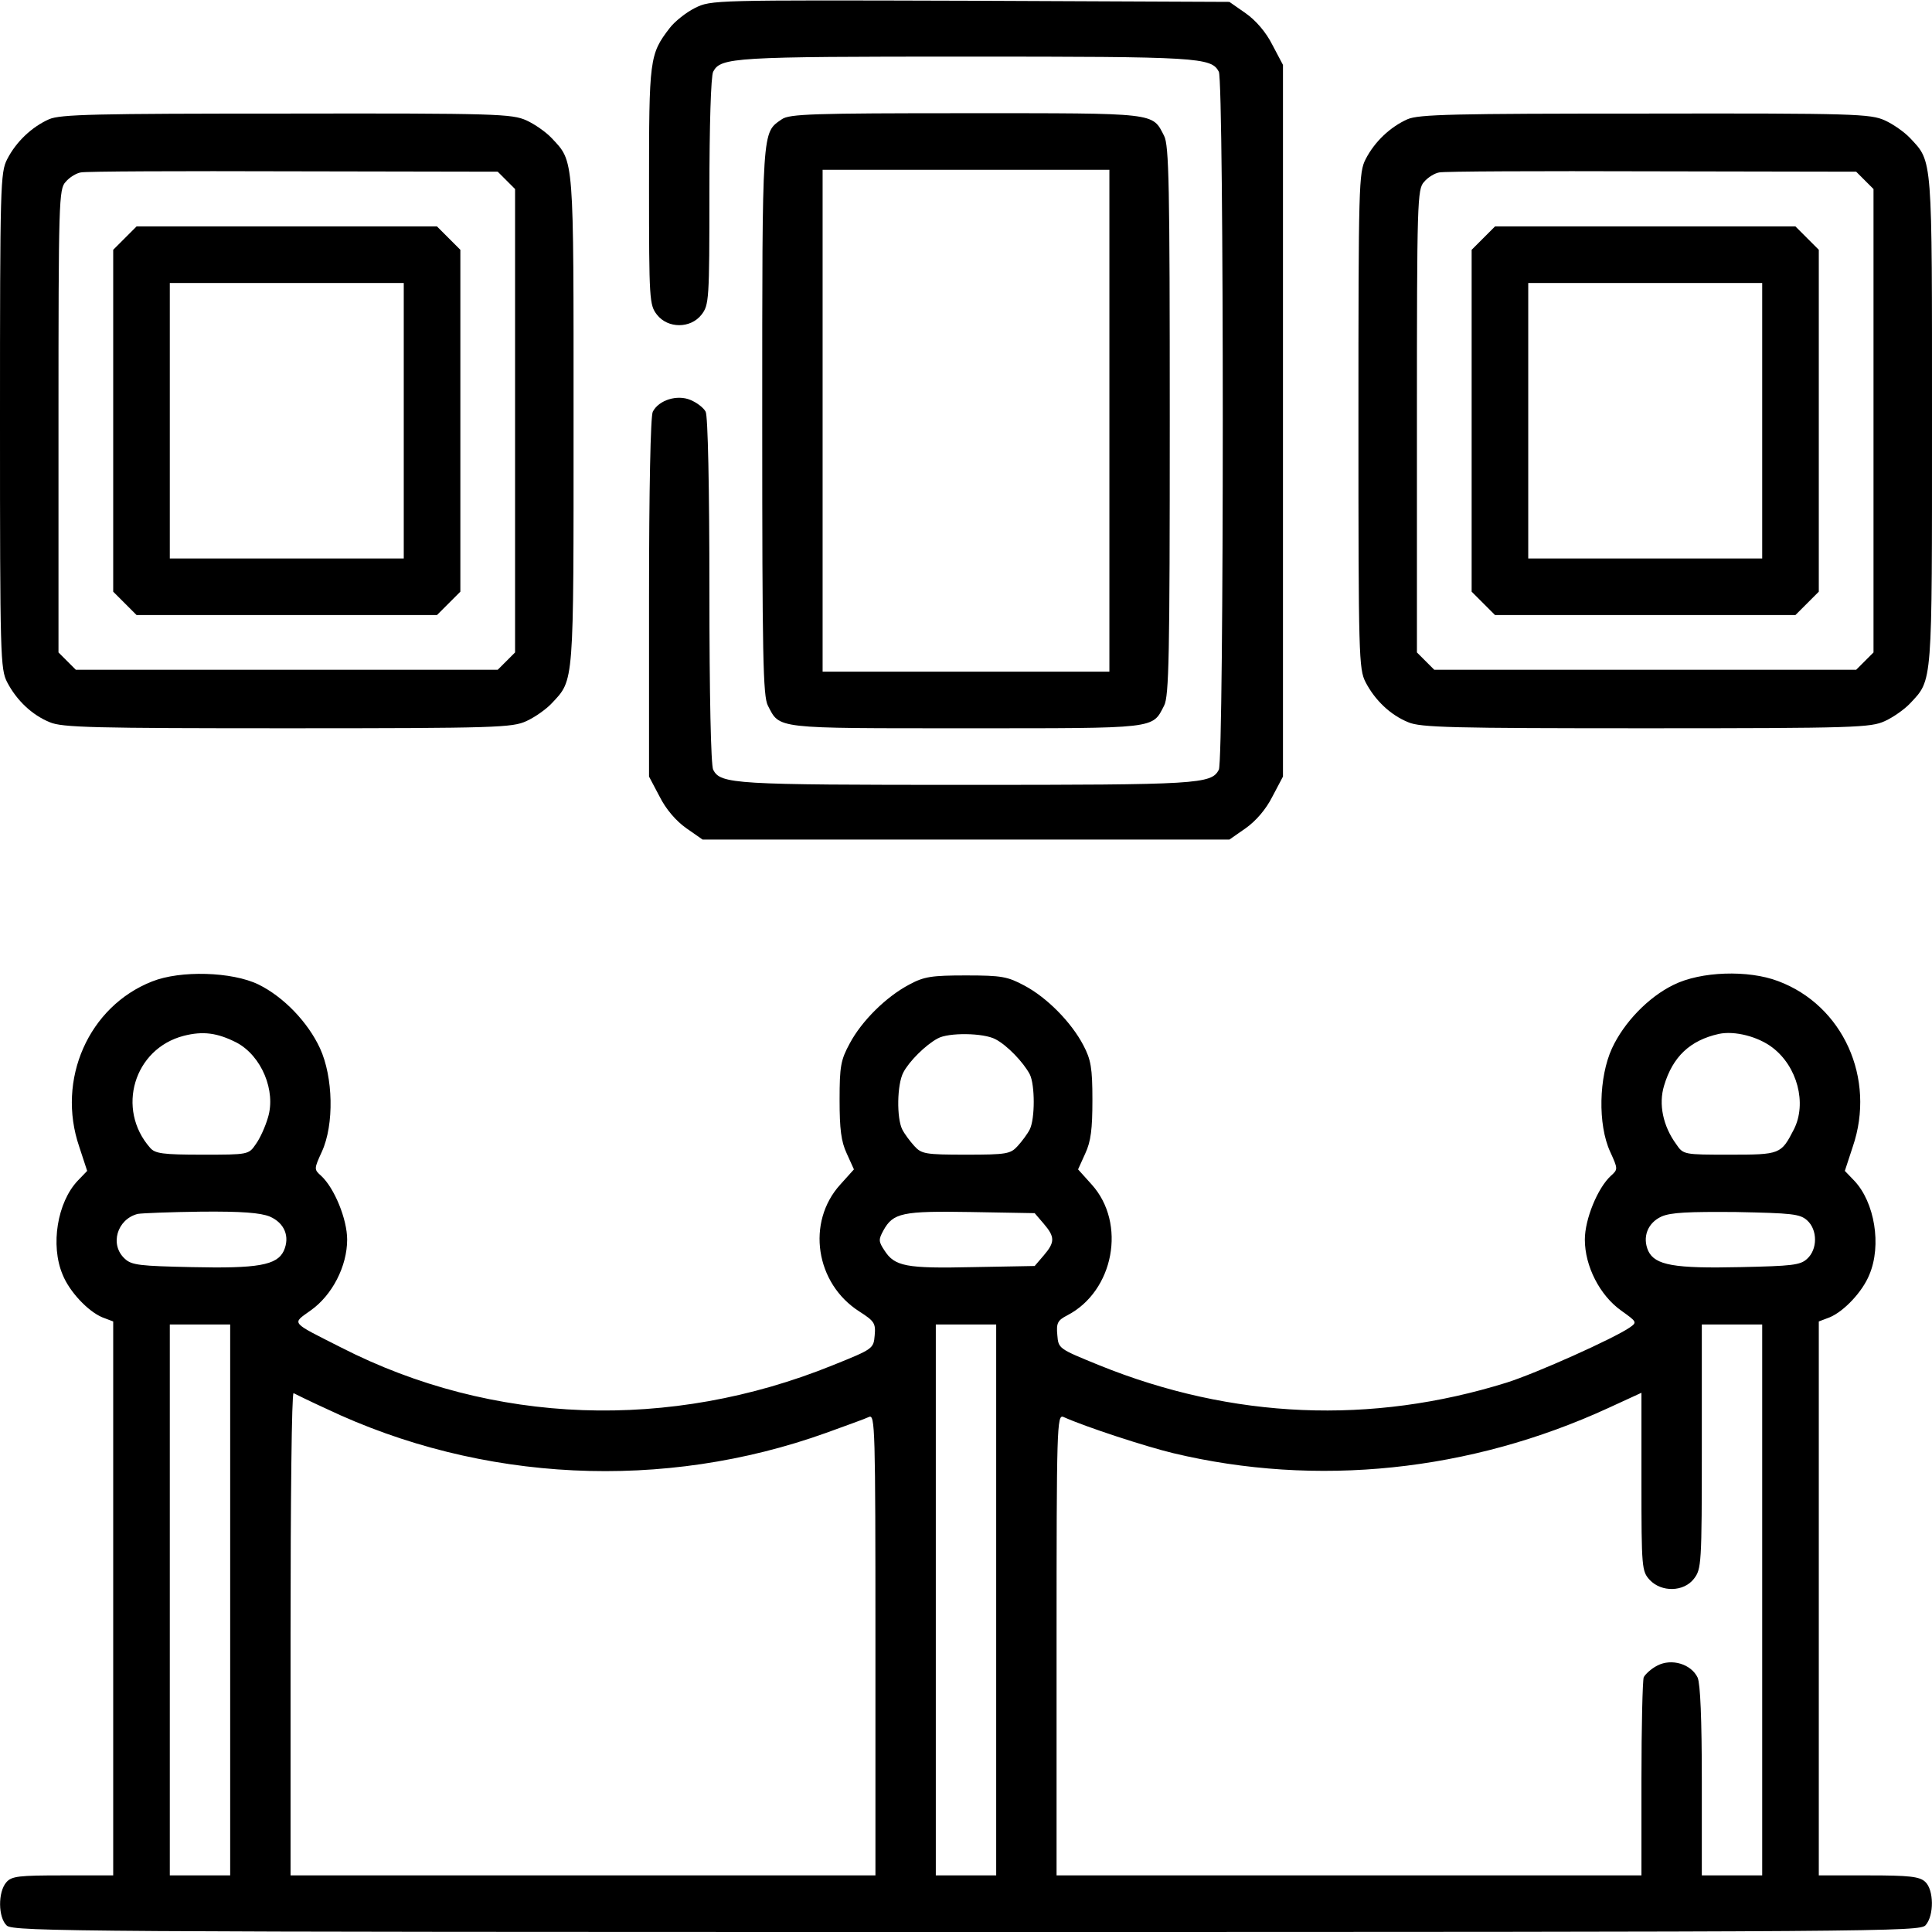
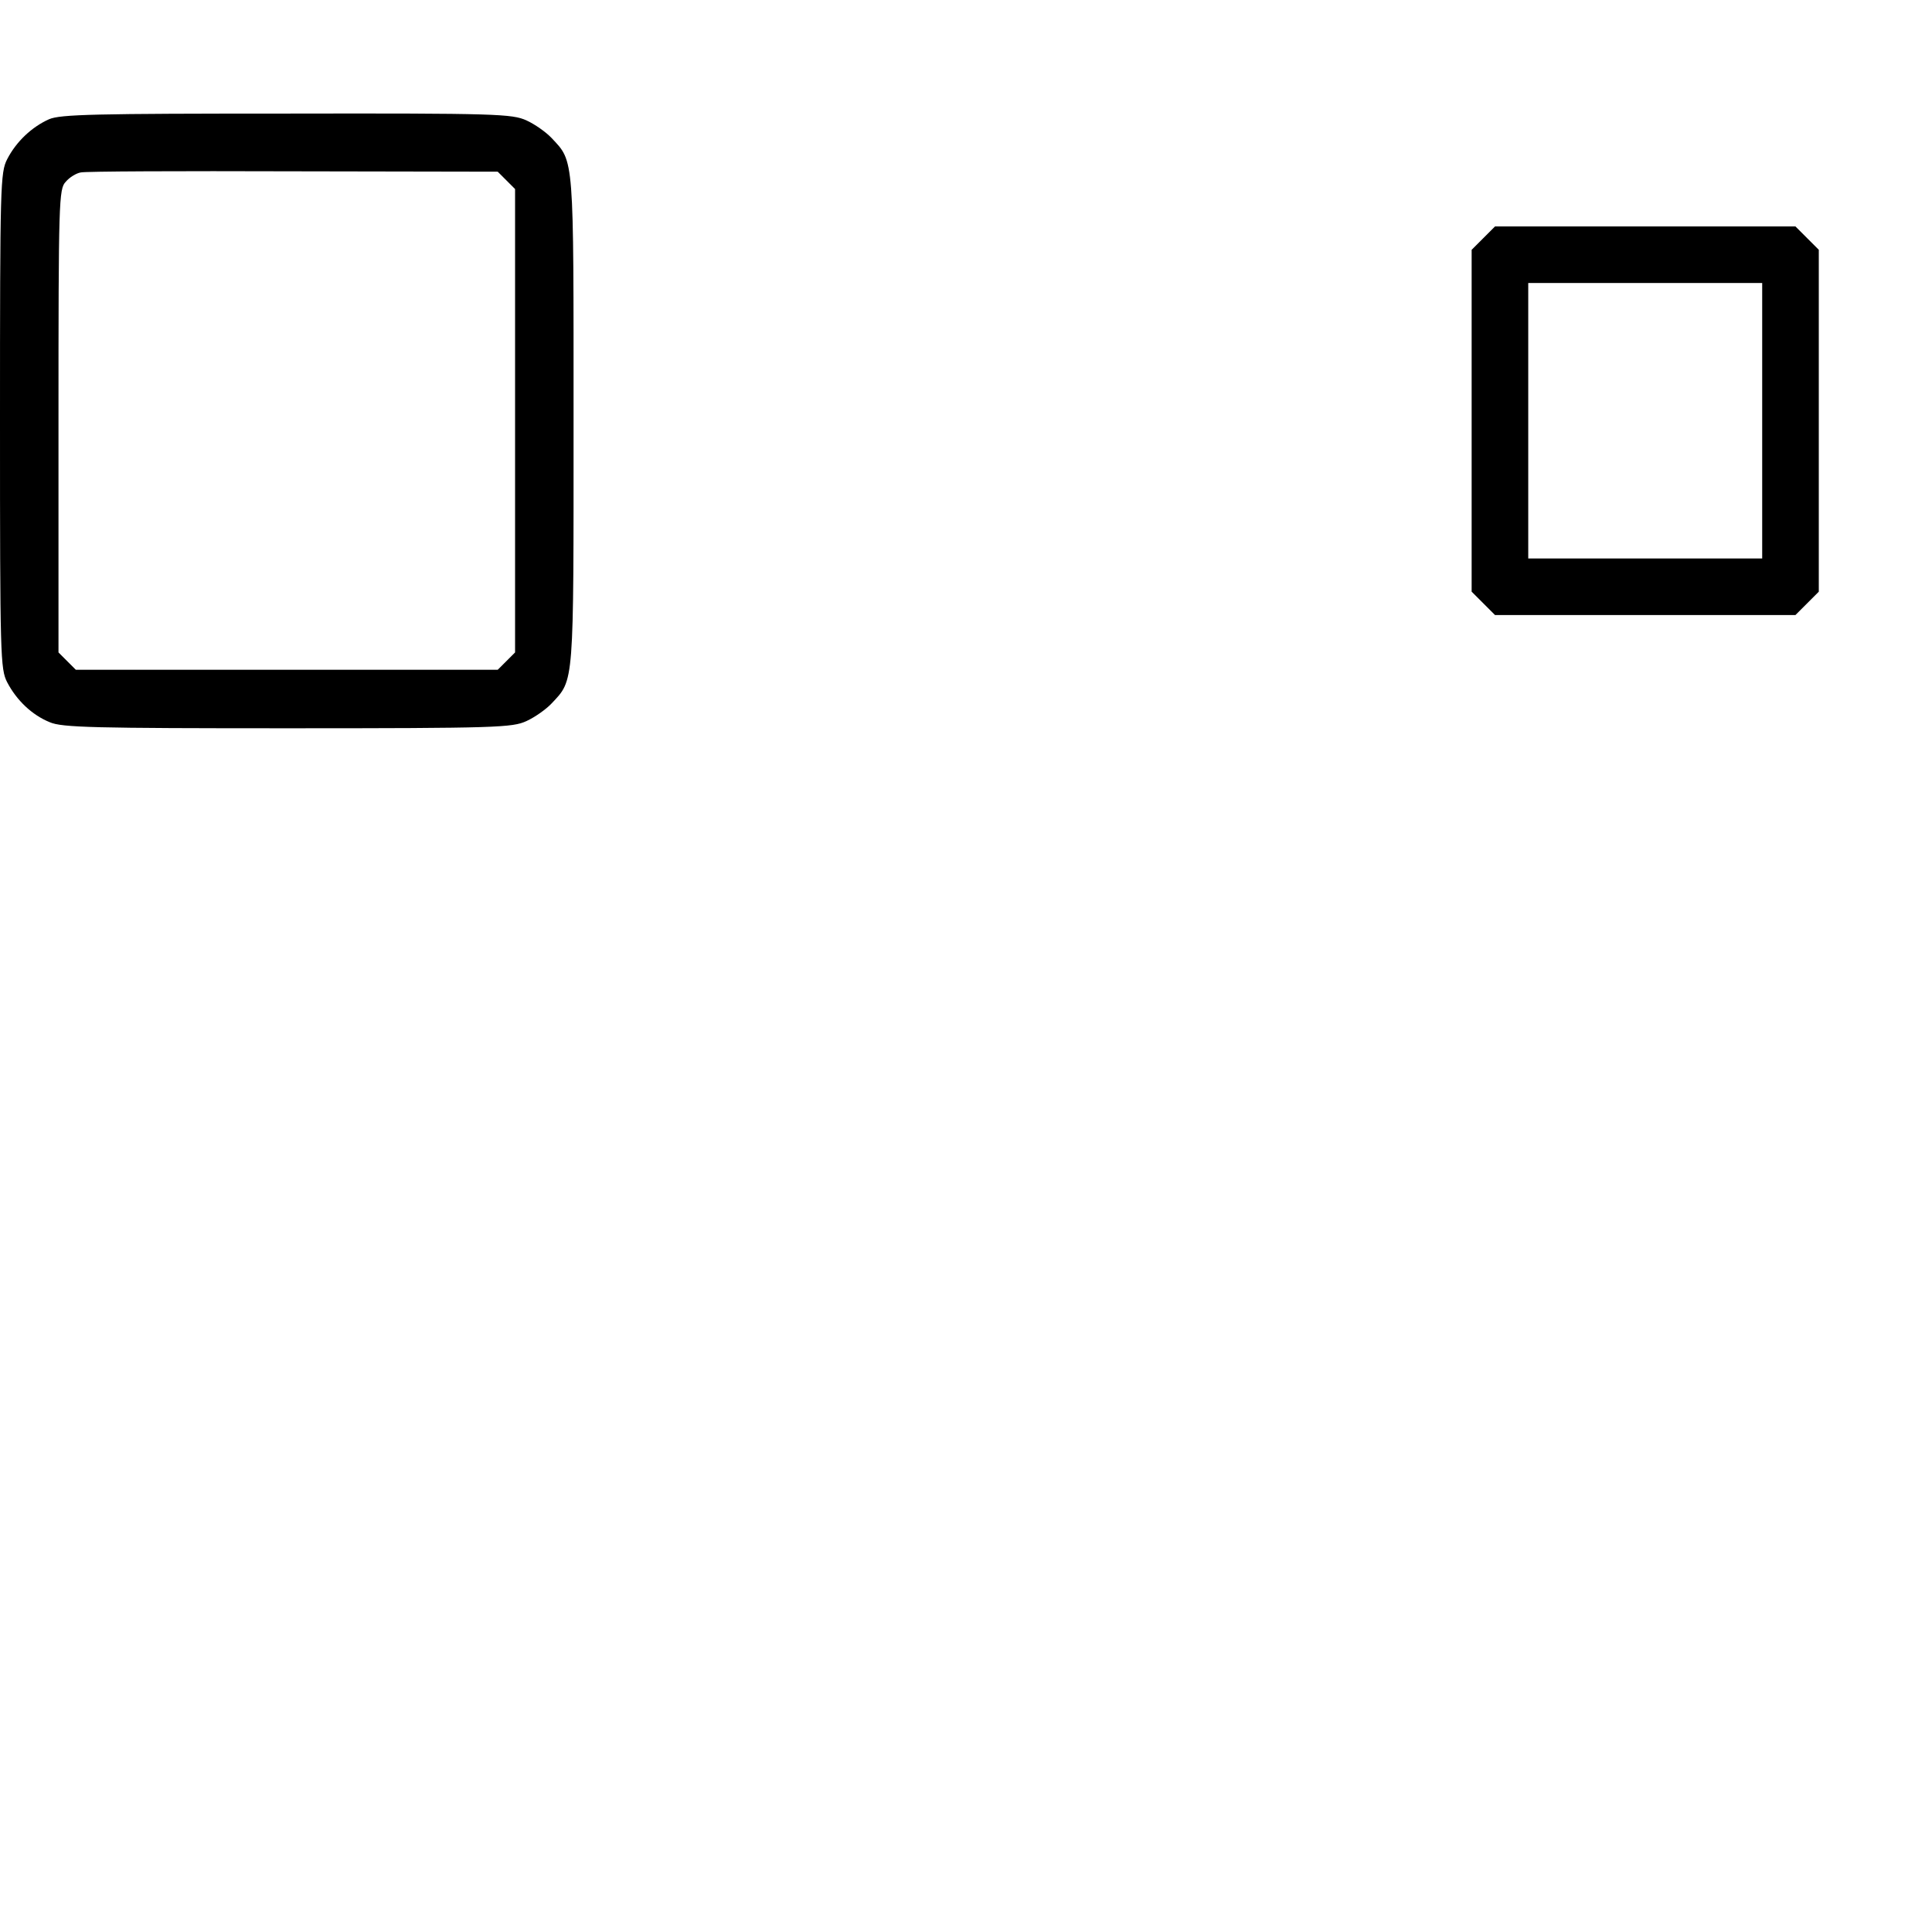
<svg xmlns="http://www.w3.org/2000/svg" version="1.0" width="512pt" height="512pt" viewBox="0 0 512 512" preserveAspectRatio="xMidYMid meet">
  <g transform="translate(0,512) scale(0.1,-0.1)" fill="#000000" stroke="none">
-     <path d="M1842 5099 c-24 -12 -54 -36 -67 -53 -54 -70 -55 -82 -55 -419 0 -303 1 -315 21 -341 29 -37 89 -37 118 0 20 26 21 38 21 326 0 176 4 307 10 318 20 38 54 40 670 40 616 0 650 -2 670 -40 14 -25 14 -1825 0 -1850 -20 -38 -54 -40 -670 -40 -616 0 -650 2 -670 40 -6 12 -10 196 -10 475 0 273 -4 464 -10 474 -5 10 -23 24 -40 31 -35 15 -84 0 -100 -31 -6 -10 -10 -208 -10 -492 l0 -475 28 -53 c17 -34 44 -65 71 -84 l43 -30 698 0 698 0 43 30 c27 19 54 50 71 84 l28 53 0 943 0 943 -28 53 c-17 34 -44 65 -71 84 l-43 30 -686 3 c-684 2 -687 2 -730 -19z" />
    <path d="M130 4804 c-45 -20 -87 -59 -111 -106 -18 -35 -19 -67 -19 -693 0 -626 1 -658 19 -693 25 -48 66 -87 113 -106 32 -14 117 -16 630 -16 556 0 596 2 633 19 22 10 52 31 67 47 60 64 58 44 58 749 0 705 2 685 -58 749 -15 16 -45 37 -67 47 -38 17 -77 19 -635 18 -509 0 -600 -2 -630 -15z m1212 -162 l23 -23 0 -614 0 -614 -23 -23 -23 -23 -559 0 -559 0 -23 23 -23 23 0 613 c0 584 1 615 19 634 10 12 28 23 40 25 11 3 265 4 563 3 l542 -1 23 -23z" />
-     <path d="M331 4489 l-31 -31 0 -453 0 -453 31 -31 31 -31 398 0 398 0 31 31 31 31 0 453 0 453 -31 31 -31 31 -398 0 -398 0 -31 -31z m739 -484 l0 -365 -310 0 -310 0 0 365 0 365 310 0 310 0 0 -365z" />
-     <path d="M2072 4804 c-53 -37 -52 -15 -52 -799 0 -625 2 -730 15 -755 32 -62 15 -60 525 -60 510 0 493 -2 525 60 13 25 15 130 15 755 0 625 -2 730 -15 755 -32 62 -15 60 -525 60 -406 0 -468 -2 -488 -16z m868 -799 l0 -665 -380 0 -380 0 0 665 0 665 380 0 380 0 0 -665z" />
-     <path d="M3730 4804 c-45 -20 -87 -59 -111 -106 -18 -35 -19 -67 -19 -693 0 -626 1 -658 19 -693 25 -48 66 -87 113 -106 32 -14 117 -16 630 -16 556 0 596 2 633 19 22 10 52 31 67 47 60 64 58 44 58 749 0 705 2 685 -58 749 -15 16 -45 37 -67 47 -38 17 -77 19 -635 18 -509 0 -600 -2 -630 -15z m1212 -162 l23 -23 0 -614 0 -614 -23 -23 -23 -23 -559 0 -559 0 -23 23 -23 23 0 613 c0 584 1 615 19 634 10 12 28 23 40 25 11 3 265 4 563 3 l542 -1 23 -23z" />
    <path d="M3931 4489 l-31 -31 0 -453 0 -453 31 -31 31 -31 398 0 398 0 31 31 31 31 0 453 0 453 -31 31 -31 31 -398 0 -398 0 -31 -31z m739 -484 l0 -365 -310 0 -310 0 0 365 0 365 310 0 310 0 0 -365z" />
-     <path d="M403 2519 c-168 -66 -254 -260 -193 -438 l21 -64 -25 -26 c-54 -57 -73 -171 -40 -249 18 -45 67 -97 105 -113 l29 -11 0 -734 0 -734 -133 0 c-117 0 -136 -2 -150 -18 -23 -26 -22 -94 1 -115 17 -16 208 -17 2544 -17 2433 0 2526 1 2541 18 23 26 22 94 -1 115 -15 14 -42 17 -150 17 l-132 0 0 734 0 734 29 11 c38 16 87 68 105 113 33 78 14 192 -40 249 l-25 26 21 64 c62 181 -26 375 -198 439 -79 30 -205 26 -277 -10 -66 -32 -131 -99 -163 -168 -35 -76 -38 -202 -5 -274 21 -46 21 -47 2 -64 -35 -32 -69 -115 -69 -169 0 -71 40 -148 96 -188 42 -30 43 -31 23 -45 -42 -29 -247 -121 -326 -146 -359 -112 -727 -97 -1080 46 -108 44 -108 44 -111 80 -3 32 1 39 26 52 124 64 158 244 65 347 l-36 40 19 42 c15 32 19 65 19 142 0 85 -4 107 -24 145 -32 61 -96 126 -156 158 -45 24 -60 27 -155 27 -91 0 -111 -3 -150 -24 -61 -32 -126 -96 -158 -156 -24 -44 -27 -61 -27 -150 0 -77 4 -110 19 -142 l19 -42 -36 -40 c-91 -100 -66 -263 51 -337 39 -25 43 -31 40 -63 -3 -35 -4 -36 -111 -79 -432 -175 -902 -158 -1303 47 -136 69 -131 62 -81 98 57 40 97 117 97 188 0 54 -34 137 -69 169 -19 17 -19 18 2 64 33 72 30 198 -5 274 -32 69 -96 136 -163 169 -70 34 -207 38 -282 8z m224 -162 c66 -35 105 -128 83 -199 -7 -24 -21 -55 -32 -70 -19 -28 -20 -28 -142 -28 -105 0 -125 3 -138 18 -91 103 -43 263 89 297 51 13 89 8 140 -18z m4070 -13 c66 -50 92 -148 57 -217 -34 -66 -36 -67 -170 -67 -122 0 -123 0 -142 28 -35 48 -47 106 -32 155 23 77 69 120 145 137 42 9 104 -7 142 -36z m-2059 22 c31 -16 74 -61 91 -93 14 -28 14 -118 0 -146 -6 -12 -21 -32 -32 -44 -19 -21 -29 -23 -137 -23 -108 0 -118 2 -137 23 -11 12 -26 32 -32 44 -15 30 -14 119 3 151 15 29 59 73 91 90 28 16 121 15 153 -2z m-1923 -470 c39 -17 54 -53 37 -91 -18 -38 -69 -47 -244 -43 -136 3 -159 5 -177 22 -41 37 -21 105 34 119 11 2 87 5 168 6 108 1 157 -3 182 -13z m2051 -19 c30 -35 30 -49 0 -84 l-24 -28 -164 -3 c-177 -4 -207 2 -234 44 -16 24 -16 29 -3 53 26 47 50 52 232 49 l169 -3 24 -28z m2023 9 c28 -25 28 -77 0 -102 -18 -17 -41 -19 -177 -22 -175 -4 -226 5 -244 43 -16 36 -2 74 35 91 25 11 71 13 198 12 148 -3 169 -5 188 -22z m-4179 -1006 l0 -730 -80 0 -80 0 0 730 0 730 80 0 80 0 0 -730z m2030 0 l0 -730 -80 0 -80 0 0 730 0 730 80 0 80 0 0 -730z m2030 0 l0 -730 -80 0 -80 0 0 250 c0 166 -4 257 -11 274 -17 36 -69 52 -107 32 -16 -8 -32 -23 -36 -31 -3 -9 -6 -131 -6 -271 l0 -254 -775 0 -775 0 0 611 c0 578 1 611 18 604 60 -27 220 -79 291 -96 380 -91 787 -49 1154 120 l87 40 0 -236 c0 -229 1 -237 22 -260 31 -33 90 -32 117 3 20 26 21 38 21 350 l0 324 80 0 80 0 0 -730z m-3806 507 c412 -196 895 -219 1326 -64 52 19 103 37 113 42 16 7 17 -26 17 -604 l0 -611 -775 0 -775 0 0 641 c0 352 3 639 8 637 4 -2 42 -21 86 -41z" />
  </g>
</svg>